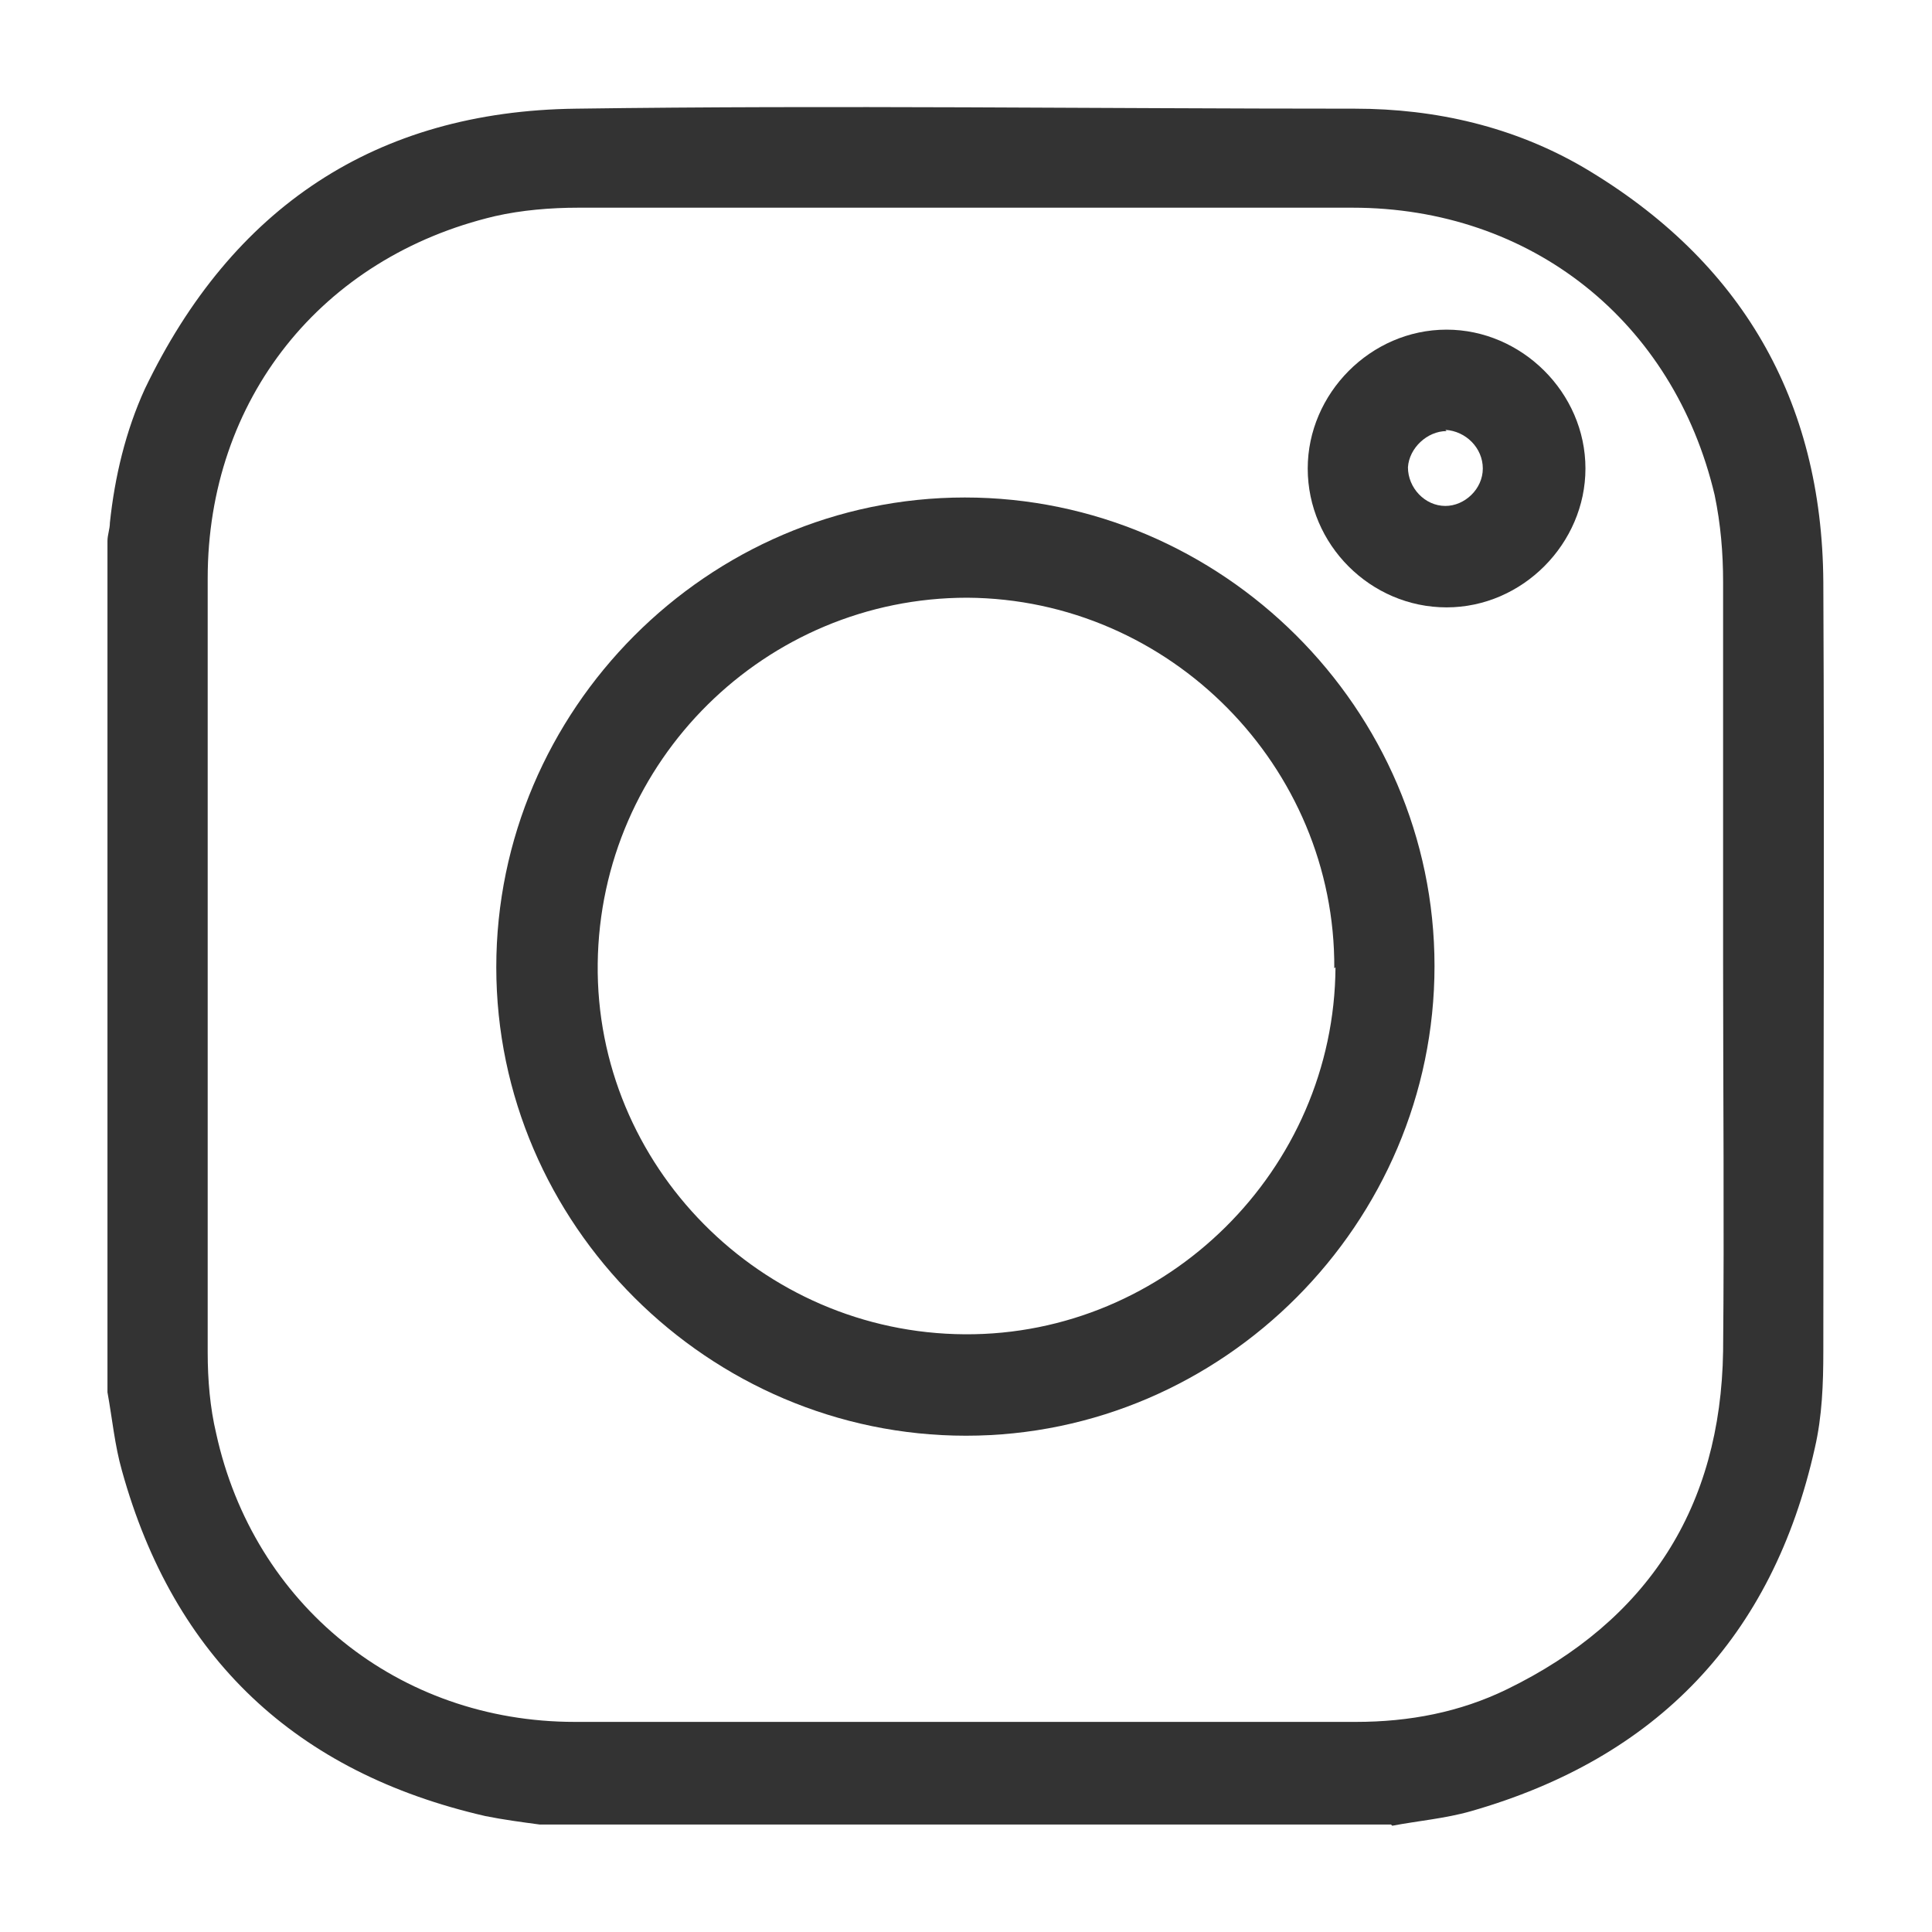
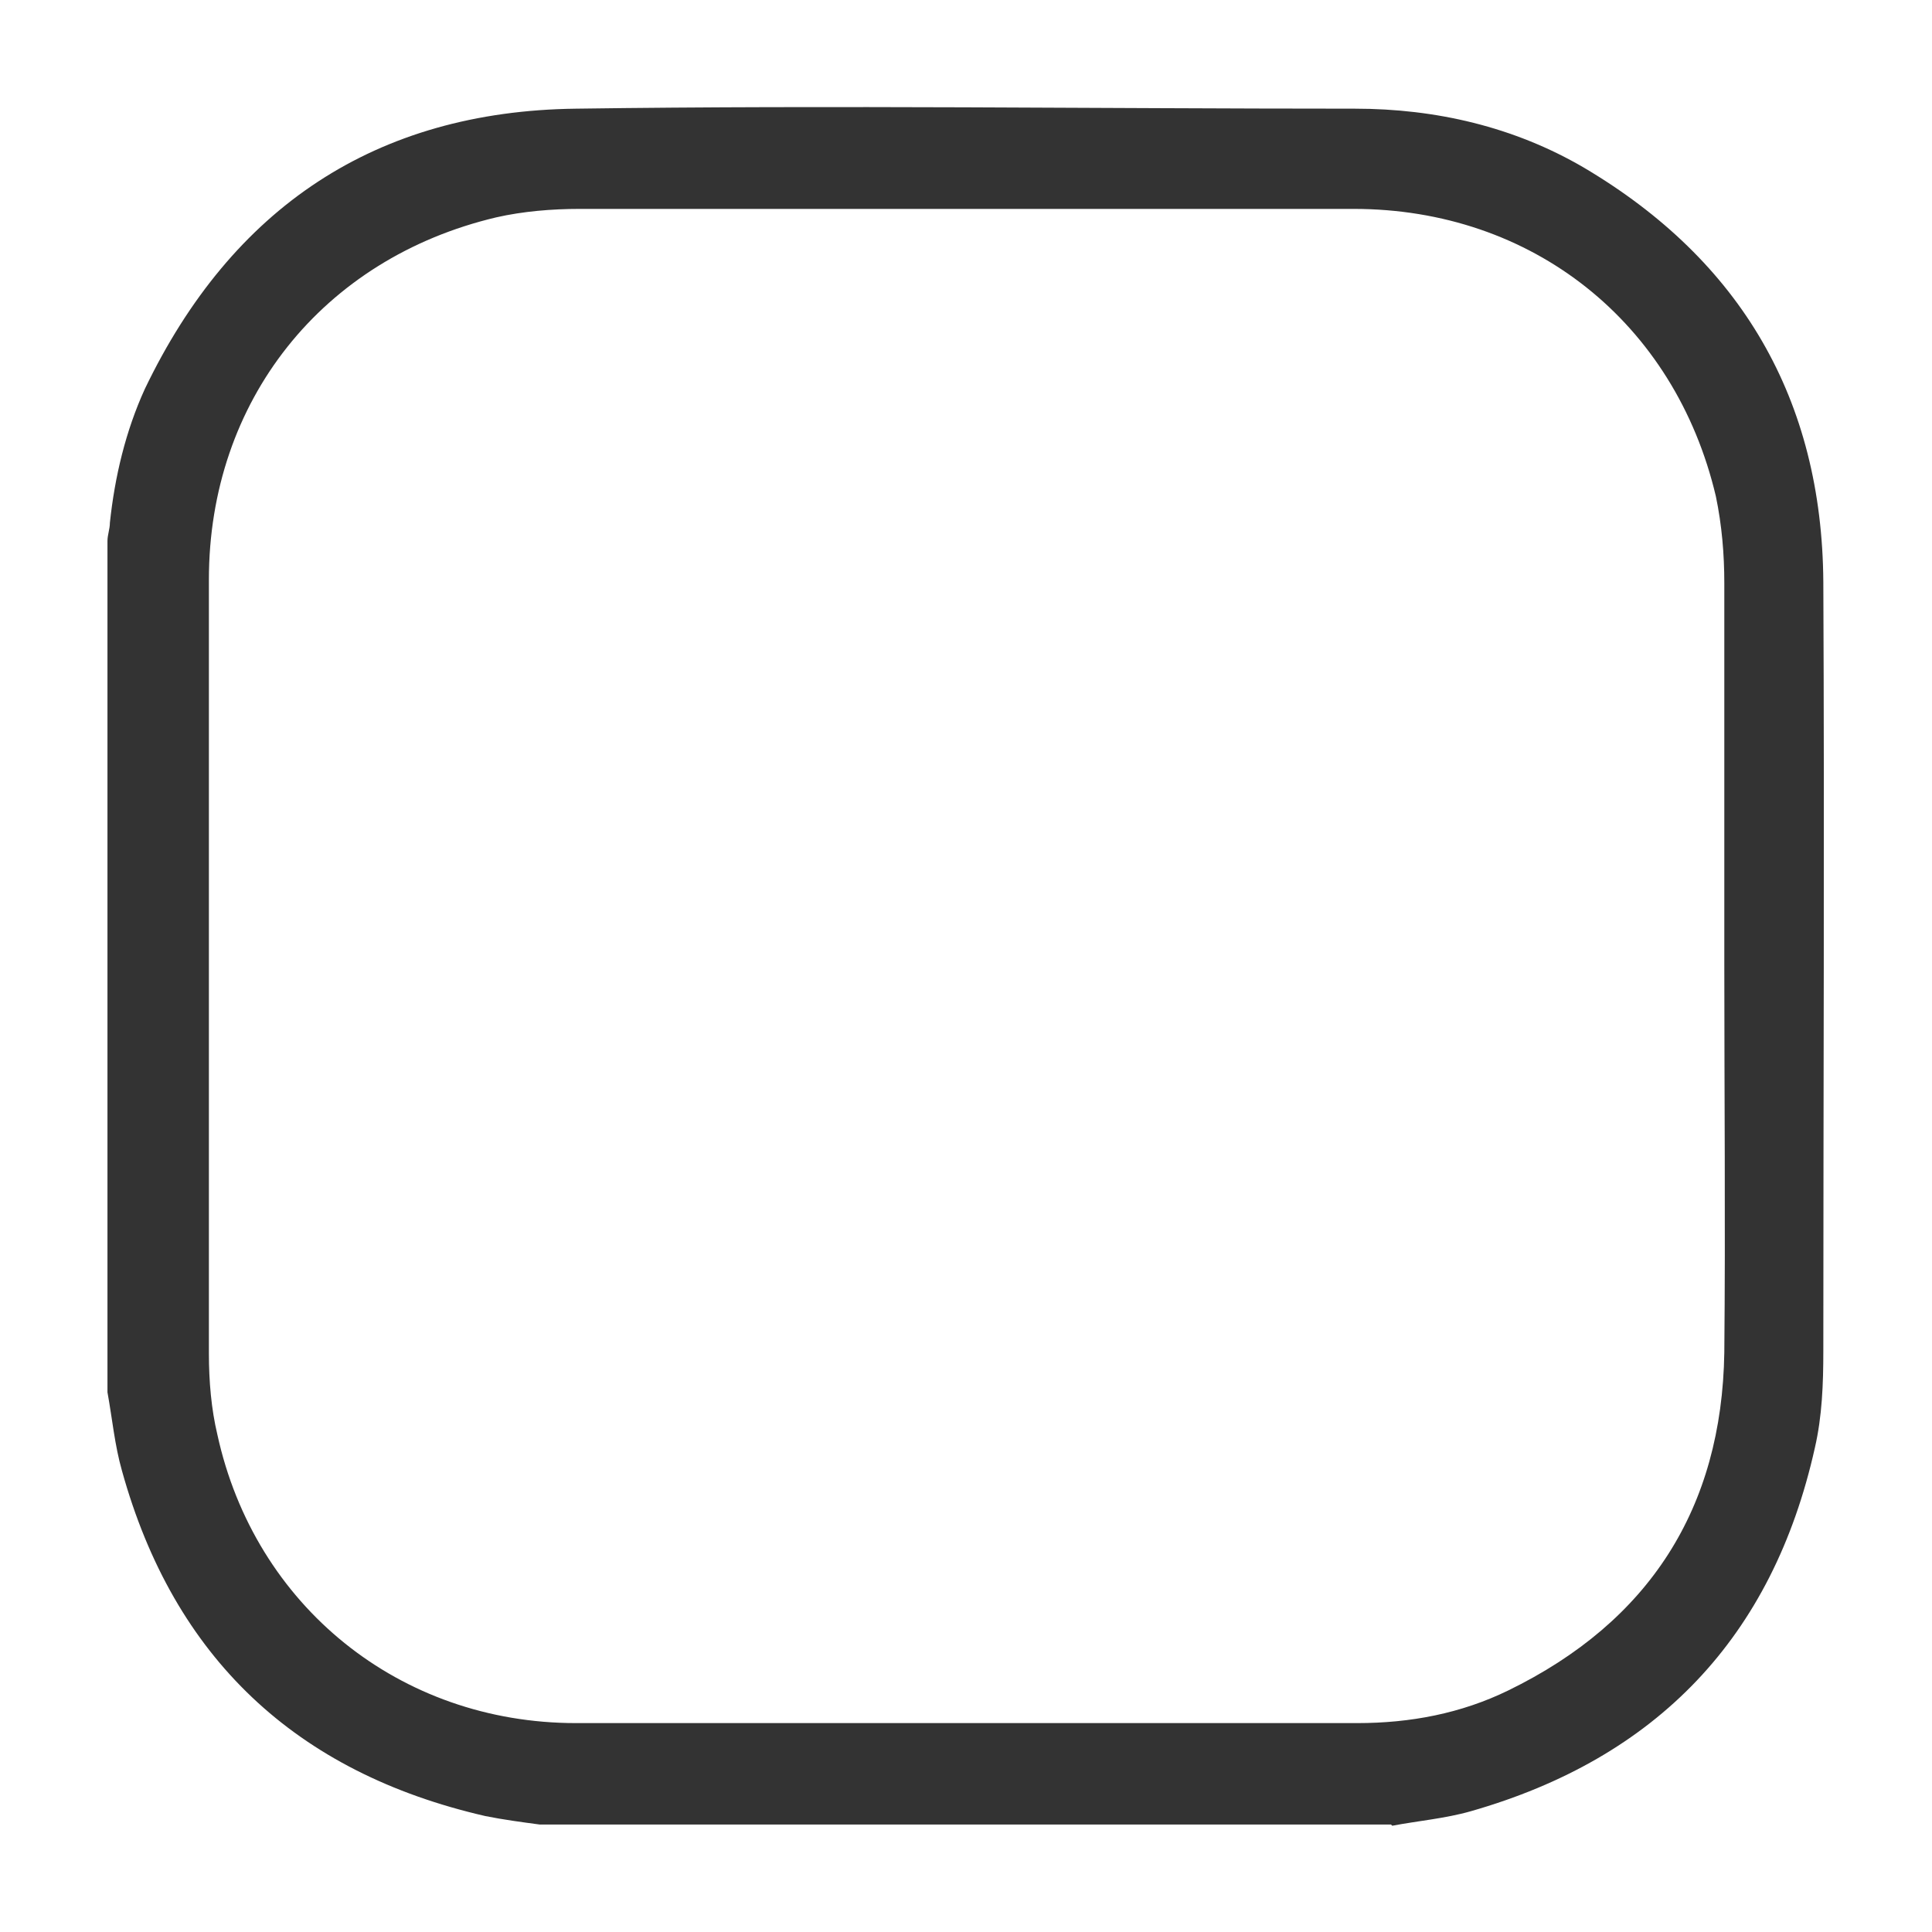
<svg xmlns="http://www.w3.org/2000/svg" id="Ebene_1" data-name="Ebene 1" viewBox="0 0 16 16">
  <defs>
    <style>
      .cls-1 {
        fill: #333;
      }
    </style>
  </defs>
-   <path class="cls-1" d="m11.52,15.11h-7.05c-.15-.02-.3-.04-.45-.07-1.57-.36-2.58-1.31-3.01-2.86-.06-.21-.08-.43-.12-.65,0-2.35,0-4.7,0-7.05,0-.05.02-.1.02-.15.04-.38.13-.76.29-1.11C1.92,1.72,3.11.92,4.77.9c2.15-.03,4.3,0,6.45,0,.67,0,1.32.15,1.9.49,1.3.77,1.97,1.92,1.98,3.43.01,2.12,0,4.25,0,6.37,0,.27-.01.54-.07.8-.35,1.57-1.31,2.57-2.85,3.01-.21.06-.44.08-.65.12Zm2.75-7.11c0-1.06,0-2.12,0-3.18,0-.24-.02-.48-.07-.72-.34-1.44-1.52-2.38-3-2.38-2.14,0-4.27,0-6.41,0-.23,0-.47.02-.69.07-1.44.34-2.38,1.52-2.38,3,0,2.14,0,4.27,0,6.41,0,.23.02.46.07.67.31,1.42,1.51,2.39,2.97,2.39,2.16,0,4.31,0,6.47,0,.44,0,.86-.08,1.25-.27,1.17-.57,1.77-1.51,1.79-2.8.01-1.07,0-2.14,0-3.21Z" />
-   <path class="cls-1" d="m8,11.89c-2.13,0-3.89-1.75-3.89-3.88,0-2.13,1.75-3.89,3.88-3.89,2.13,0,3.89,1.75,3.89,3.88,0,2.13-1.75,3.89-3.88,3.89Zm3.05-3.87c.01-1.67-1.36-3.06-3.04-3.07-1.67,0-3.04,1.35-3.06,3.03-.02,1.67,1.35,3.06,3.04,3.07,1.67.01,3.06-1.36,3.07-3.04Z" />
-   <path class="cls-1" d="m11.98,5.03c-.63,0-1.15-.52-1.15-1.15,0-.62.52-1.15,1.15-1.15.62,0,1.15.52,1.15,1.15,0,.62-.52,1.15-1.15,1.15Zm0-1.46c-.16,0-.31.14-.32.3,0,.17.14.32.31.32.16,0,.31-.14.31-.31,0-.17-.14-.31-.31-.32Z" />
+   <path class="cls-1" d="m11.52,15.11h-7.05c-.15-.02-.3-.04-.45-.07-1.57-.36-2.58-1.31-3.01-2.86-.06-.21-.08-.43-.12-.65,0-2.35,0-4.7,0-7.05,0-.05.02-.1.02-.15.04-.38.13-.76.29-1.11C1.92,1.72,3.11.92,4.77.9c2.15-.03,4.3,0,6.45,0,.67,0,1.32.15,1.9.49,1.3.77,1.97,1.92,1.98,3.43.01,2.12,0,4.25,0,6.37,0,.27-.01.54-.07.8-.35,1.57-1.31,2.57-2.85,3.01-.21.06-.44.08-.65.12m2.75-7.11c0-1.06,0-2.12,0-3.18,0-.24-.02-.48-.07-.72-.34-1.44-1.52-2.38-3-2.38-2.14,0-4.27,0-6.41,0-.23,0-.47.02-.69.07-1.44.34-2.38,1.52-2.38,3,0,2.14,0,4.27,0,6.41,0,.23.02.46.07.67.31,1.42,1.51,2.39,2.97,2.39,2.16,0,4.31,0,6.47,0,.44,0,.86-.08,1.25-.27,1.17-.57,1.77-1.51,1.79-2.8.01-1.07,0-2.14,0-3.21Z" />
</svg>